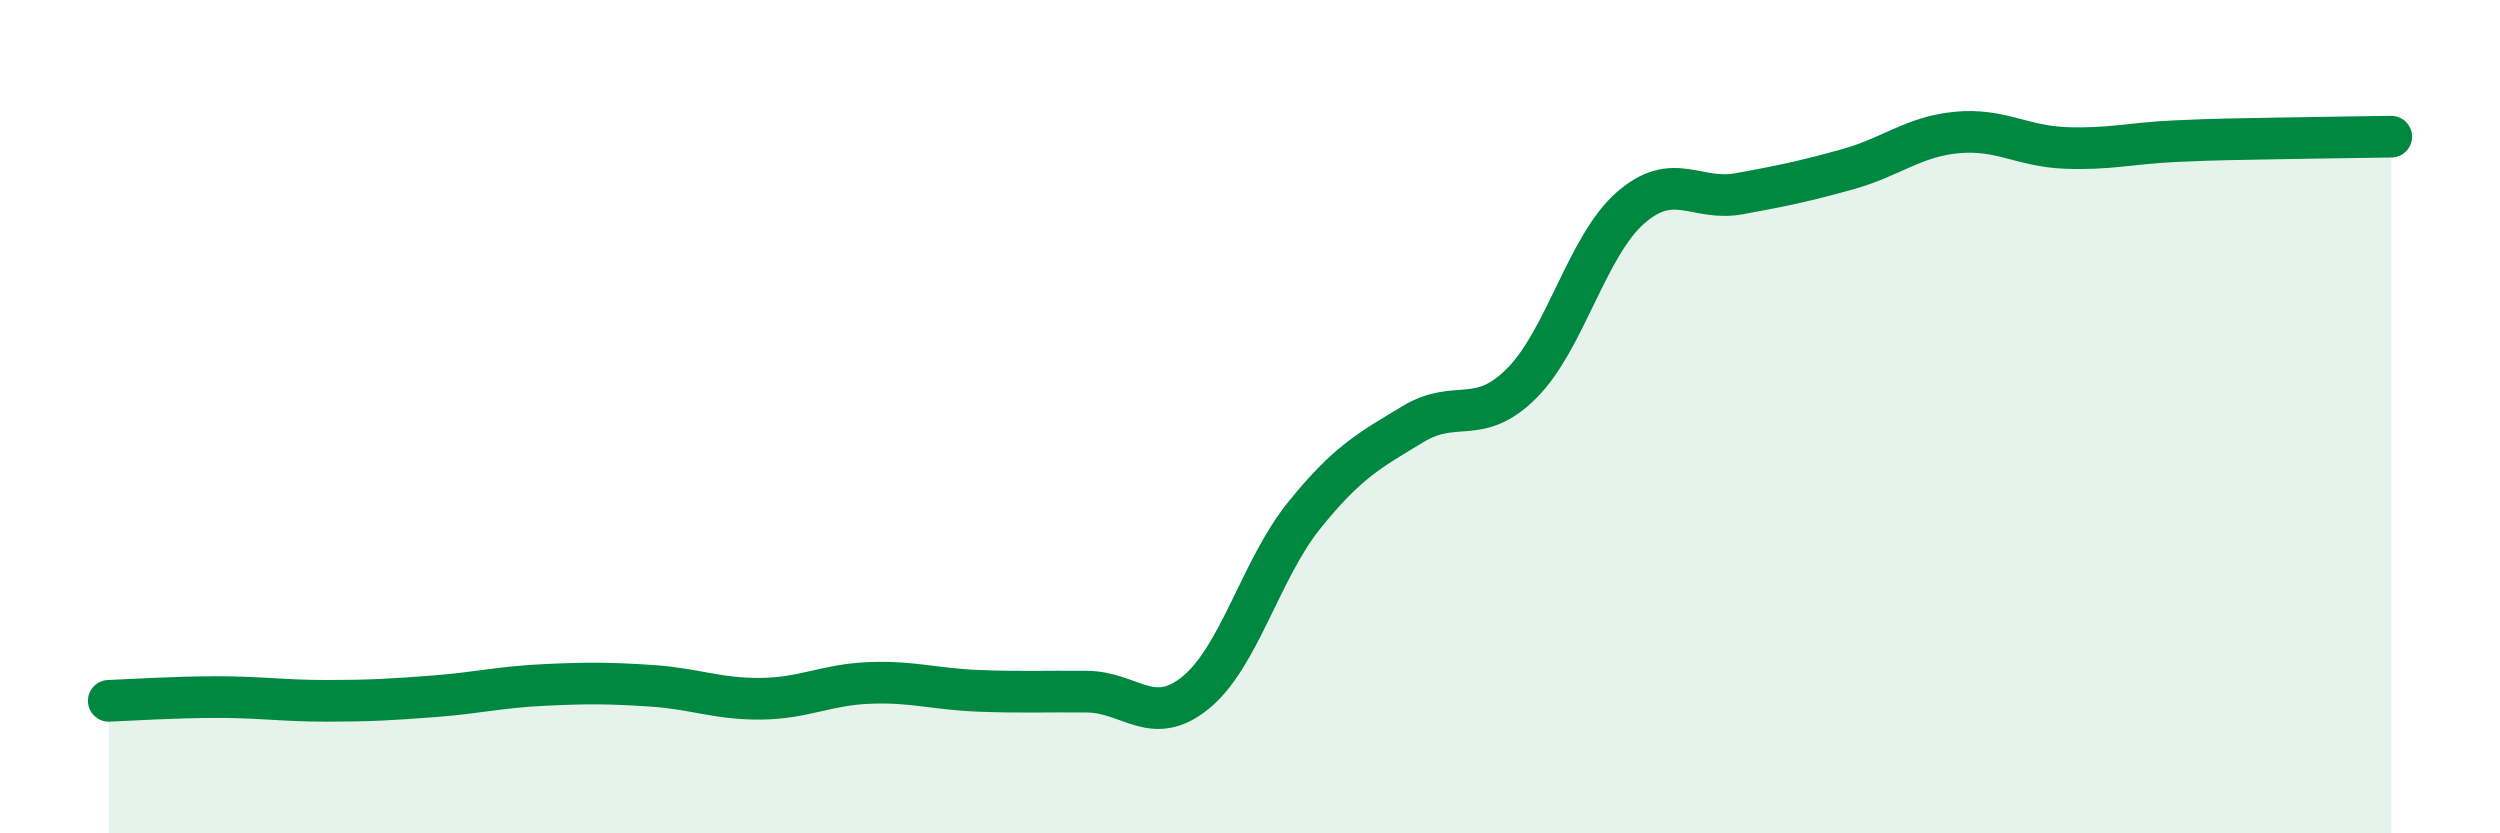
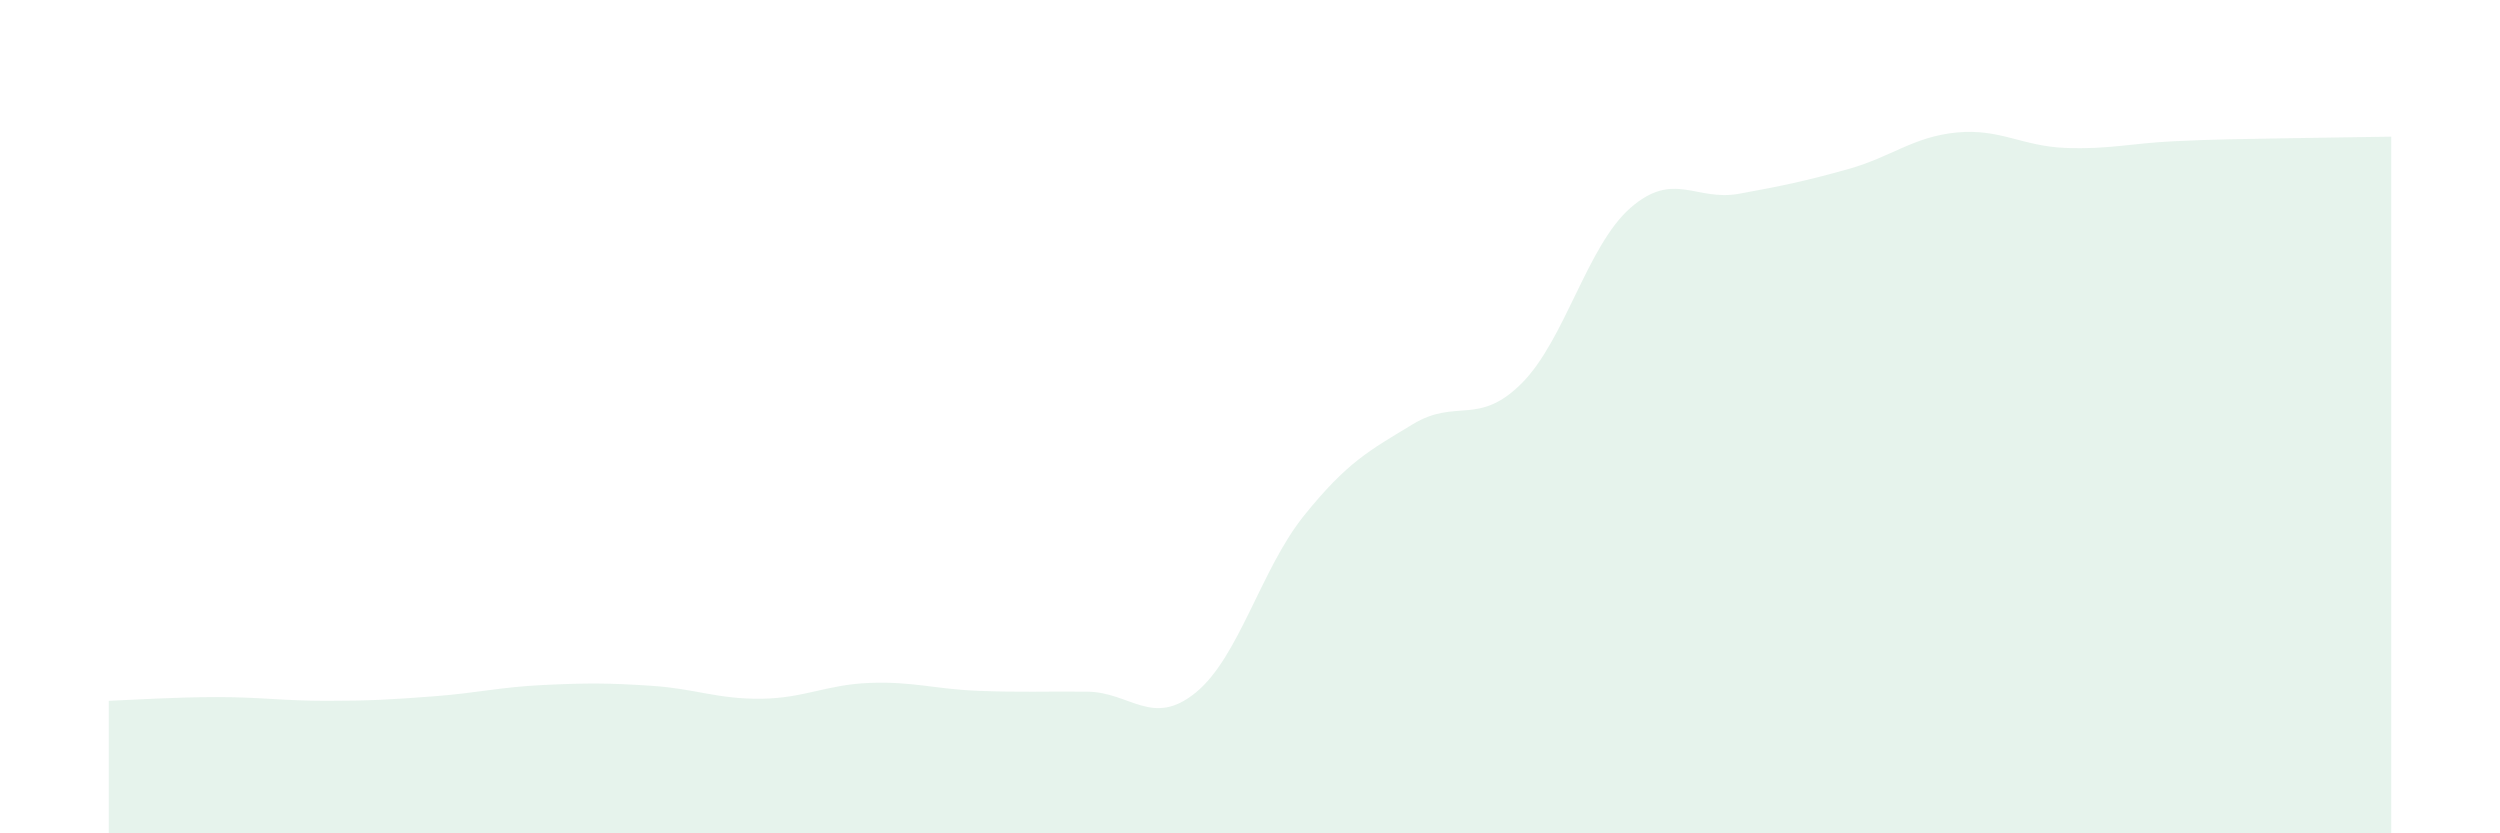
<svg xmlns="http://www.w3.org/2000/svg" width="60" height="20" viewBox="0 0 60 20">
  <path d="M 2.61,16.82 C 3.13,16.8 4.18,16.73 5.22,16.73 C 6.26,16.73 6.79,16.82 7.83,16.82 C 8.87,16.82 9.39,16.79 10.43,16.71 C 11.47,16.63 12,16.49 13.04,16.44 C 14.08,16.39 14.61,16.39 15.65,16.46 C 16.69,16.53 17.22,16.78 18.26,16.77 C 19.3,16.76 19.83,16.43 20.87,16.39 C 21.91,16.35 22.44,16.54 23.48,16.58 C 24.52,16.62 25.05,16.59 26.09,16.6 C 27.13,16.61 27.66,17.47 28.7,16.62 C 29.74,15.77 30.26,13.66 31.3,12.37 C 32.34,11.08 32.87,10.81 33.91,10.18 C 34.95,9.55 35.48,10.24 36.52,9.2 C 37.56,8.16 38.09,5.9 39.13,4.99 C 40.17,4.08 40.7,4.84 41.74,4.65 C 42.78,4.46 43.31,4.35 44.35,4.06 C 45.39,3.77 45.92,3.28 46.96,3.18 C 48,3.08 48.53,3.51 49.57,3.55 C 50.61,3.59 51.13,3.44 52.17,3.39 C 53.21,3.34 53.74,3.34 54.78,3.32 C 55.82,3.3 56.87,3.29 57.39,3.28L57.39 20L2.61 20Z" fill="#008740" opacity="0.1" stroke-linecap="round" stroke-linejoin="round" />
-   <path d="M 2.61,16.82 C 3.13,16.8 4.18,16.73 5.22,16.73 C 6.26,16.73 6.79,16.82 7.83,16.82 C 8.87,16.82 9.39,16.79 10.43,16.71 C 11.47,16.63 12,16.49 13.04,16.44 C 14.08,16.39 14.61,16.39 15.65,16.46 C 16.69,16.53 17.22,16.78 18.26,16.77 C 19.3,16.76 19.83,16.43 20.87,16.39 C 21.91,16.35 22.44,16.54 23.48,16.58 C 24.52,16.62 25.05,16.59 26.09,16.6 C 27.13,16.61 27.66,17.47 28.7,16.62 C 29.74,15.77 30.26,13.66 31.3,12.37 C 32.34,11.08 32.87,10.81 33.91,10.18 C 34.95,9.55 35.48,10.24 36.52,9.2 C 37.56,8.16 38.09,5.9 39.13,4.99 C 40.17,4.08 40.7,4.84 41.74,4.65 C 42.78,4.46 43.31,4.35 44.35,4.06 C 45.39,3.77 45.92,3.28 46.96,3.18 C 48,3.08 48.53,3.51 49.57,3.55 C 50.61,3.59 51.13,3.44 52.17,3.39 C 53.21,3.34 53.74,3.34 54.78,3.32 C 55.82,3.3 56.87,3.29 57.39,3.28" stroke="#008740" stroke-width="1" fill="none" stroke-linecap="round" stroke-linejoin="round" />
</svg>